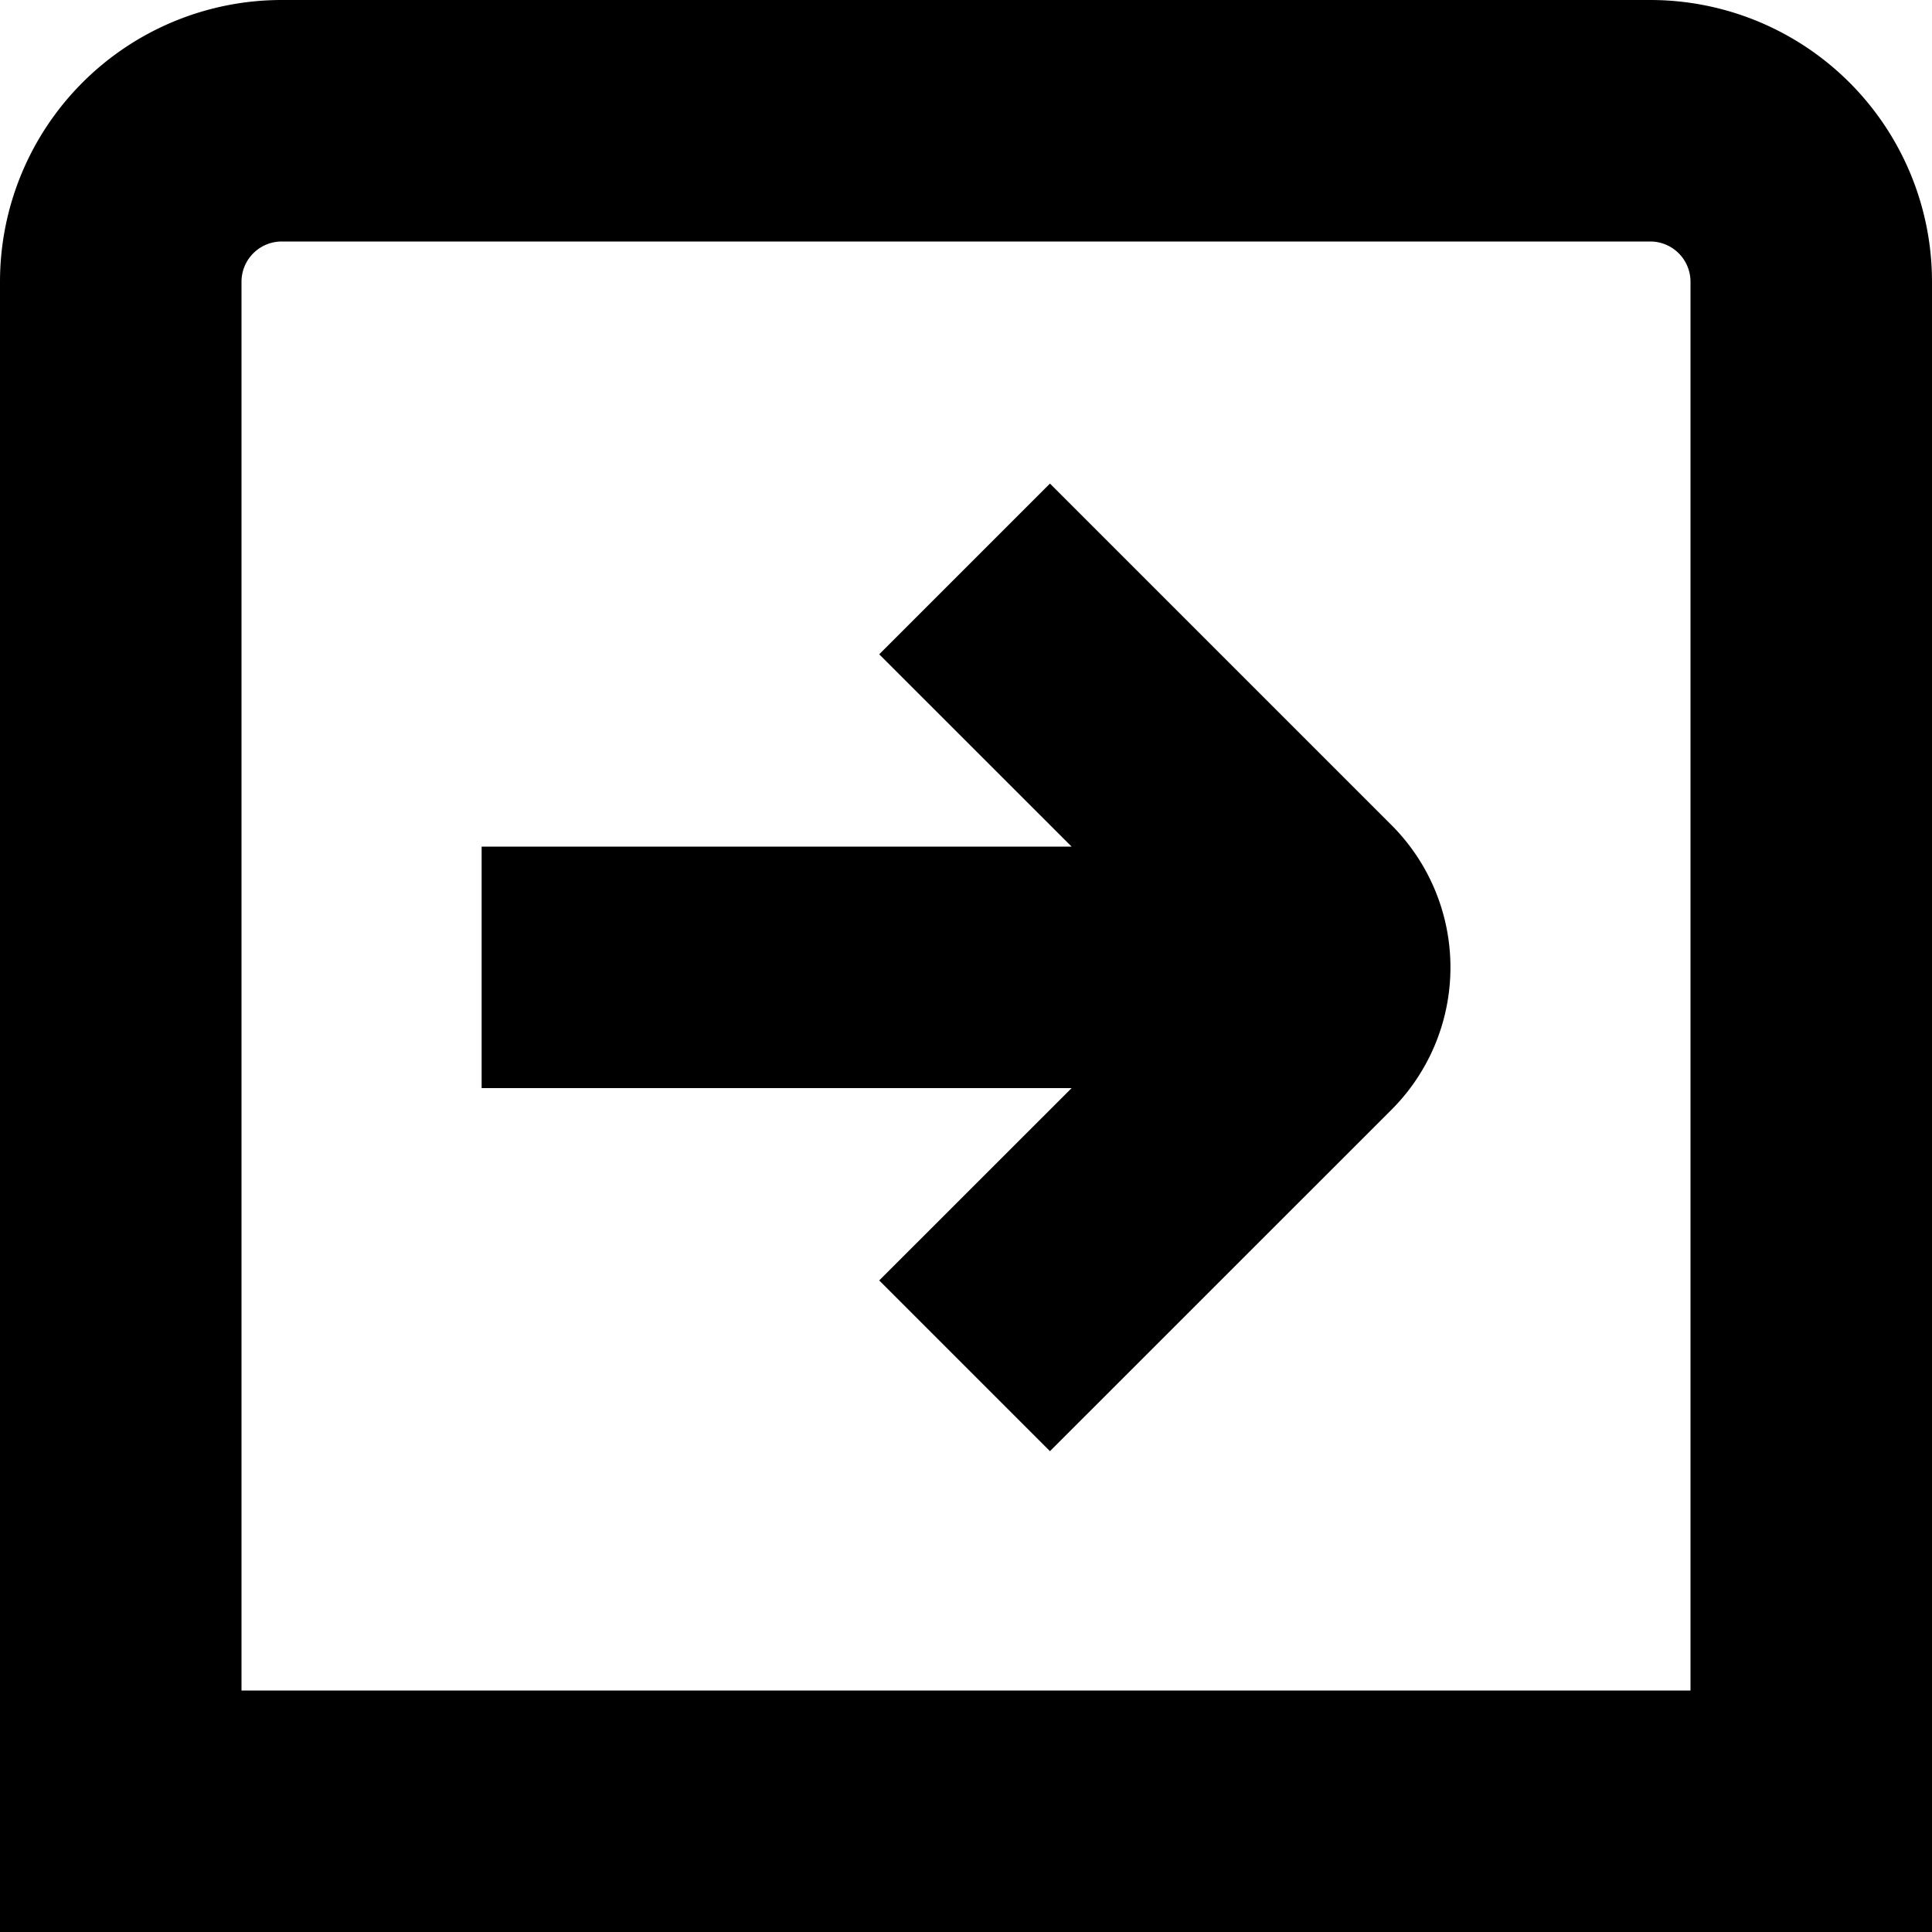
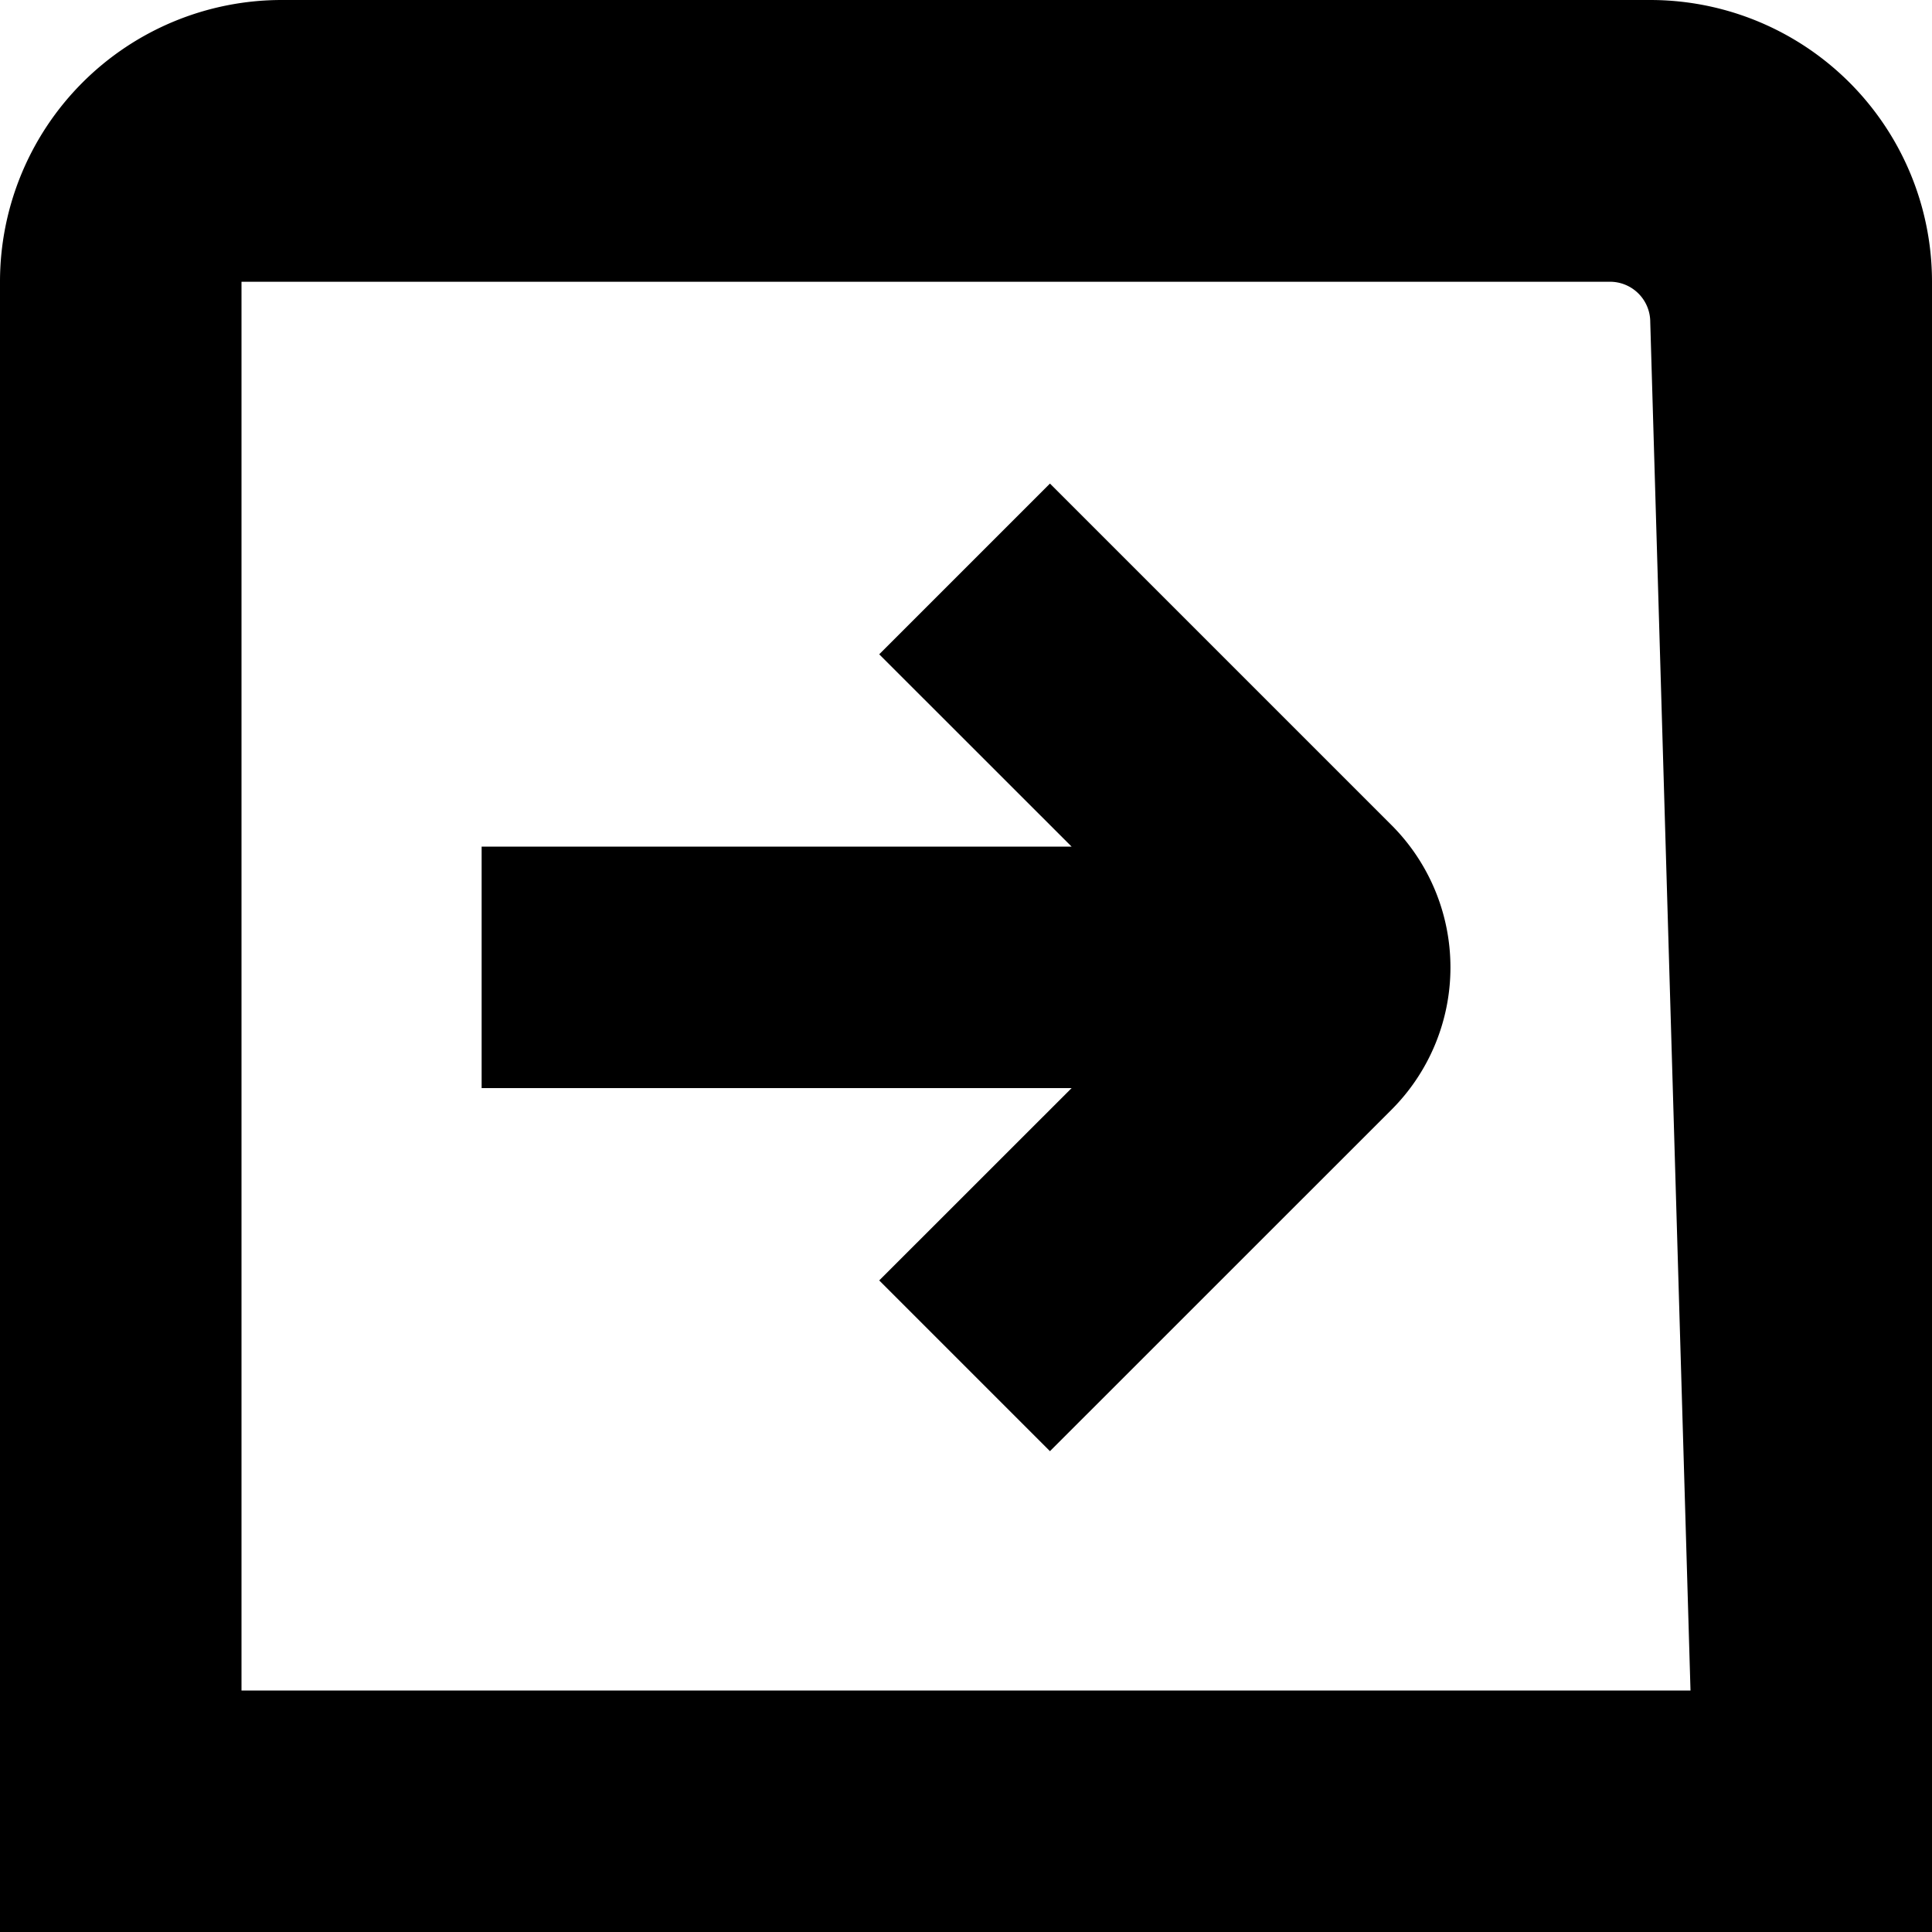
<svg xmlns="http://www.w3.org/2000/svg" id="Layer_16" data-name="Layer 16" viewBox="0 0 24 24" width="512" height="512">
-   <path d="M20.5,0H3.5A3.5,3.5,0,0,0,0,3.5V24H24V3.5A3.5,3.5,0,0,0,20.5,0ZM21,21H3V3.5A.5.5,0,0,1,3.5,3h17a.5.5,0,0,1,.5.5ZM10.922,8.128l2.121-2.121,4.243,4.243a2.5,2.5,0,0,1,0,3.535l-4.243,4.242-2.121-2.121,2.39-2.389H5.983v-3h7.329Z" />
+   <path d="M20.5,0H3.5A3.5,3.5,0,0,0,0,3.5V24H24V3.5A3.5,3.5,0,0,0,20.5,0ZM21,21H3V3.5h17a.5.5,0,0,1,.5.5ZM10.922,8.128l2.121-2.121,4.243,4.243a2.5,2.5,0,0,1,0,3.535l-4.243,4.242-2.121-2.121,2.39-2.389H5.983v-3h7.329Z" />
</svg>